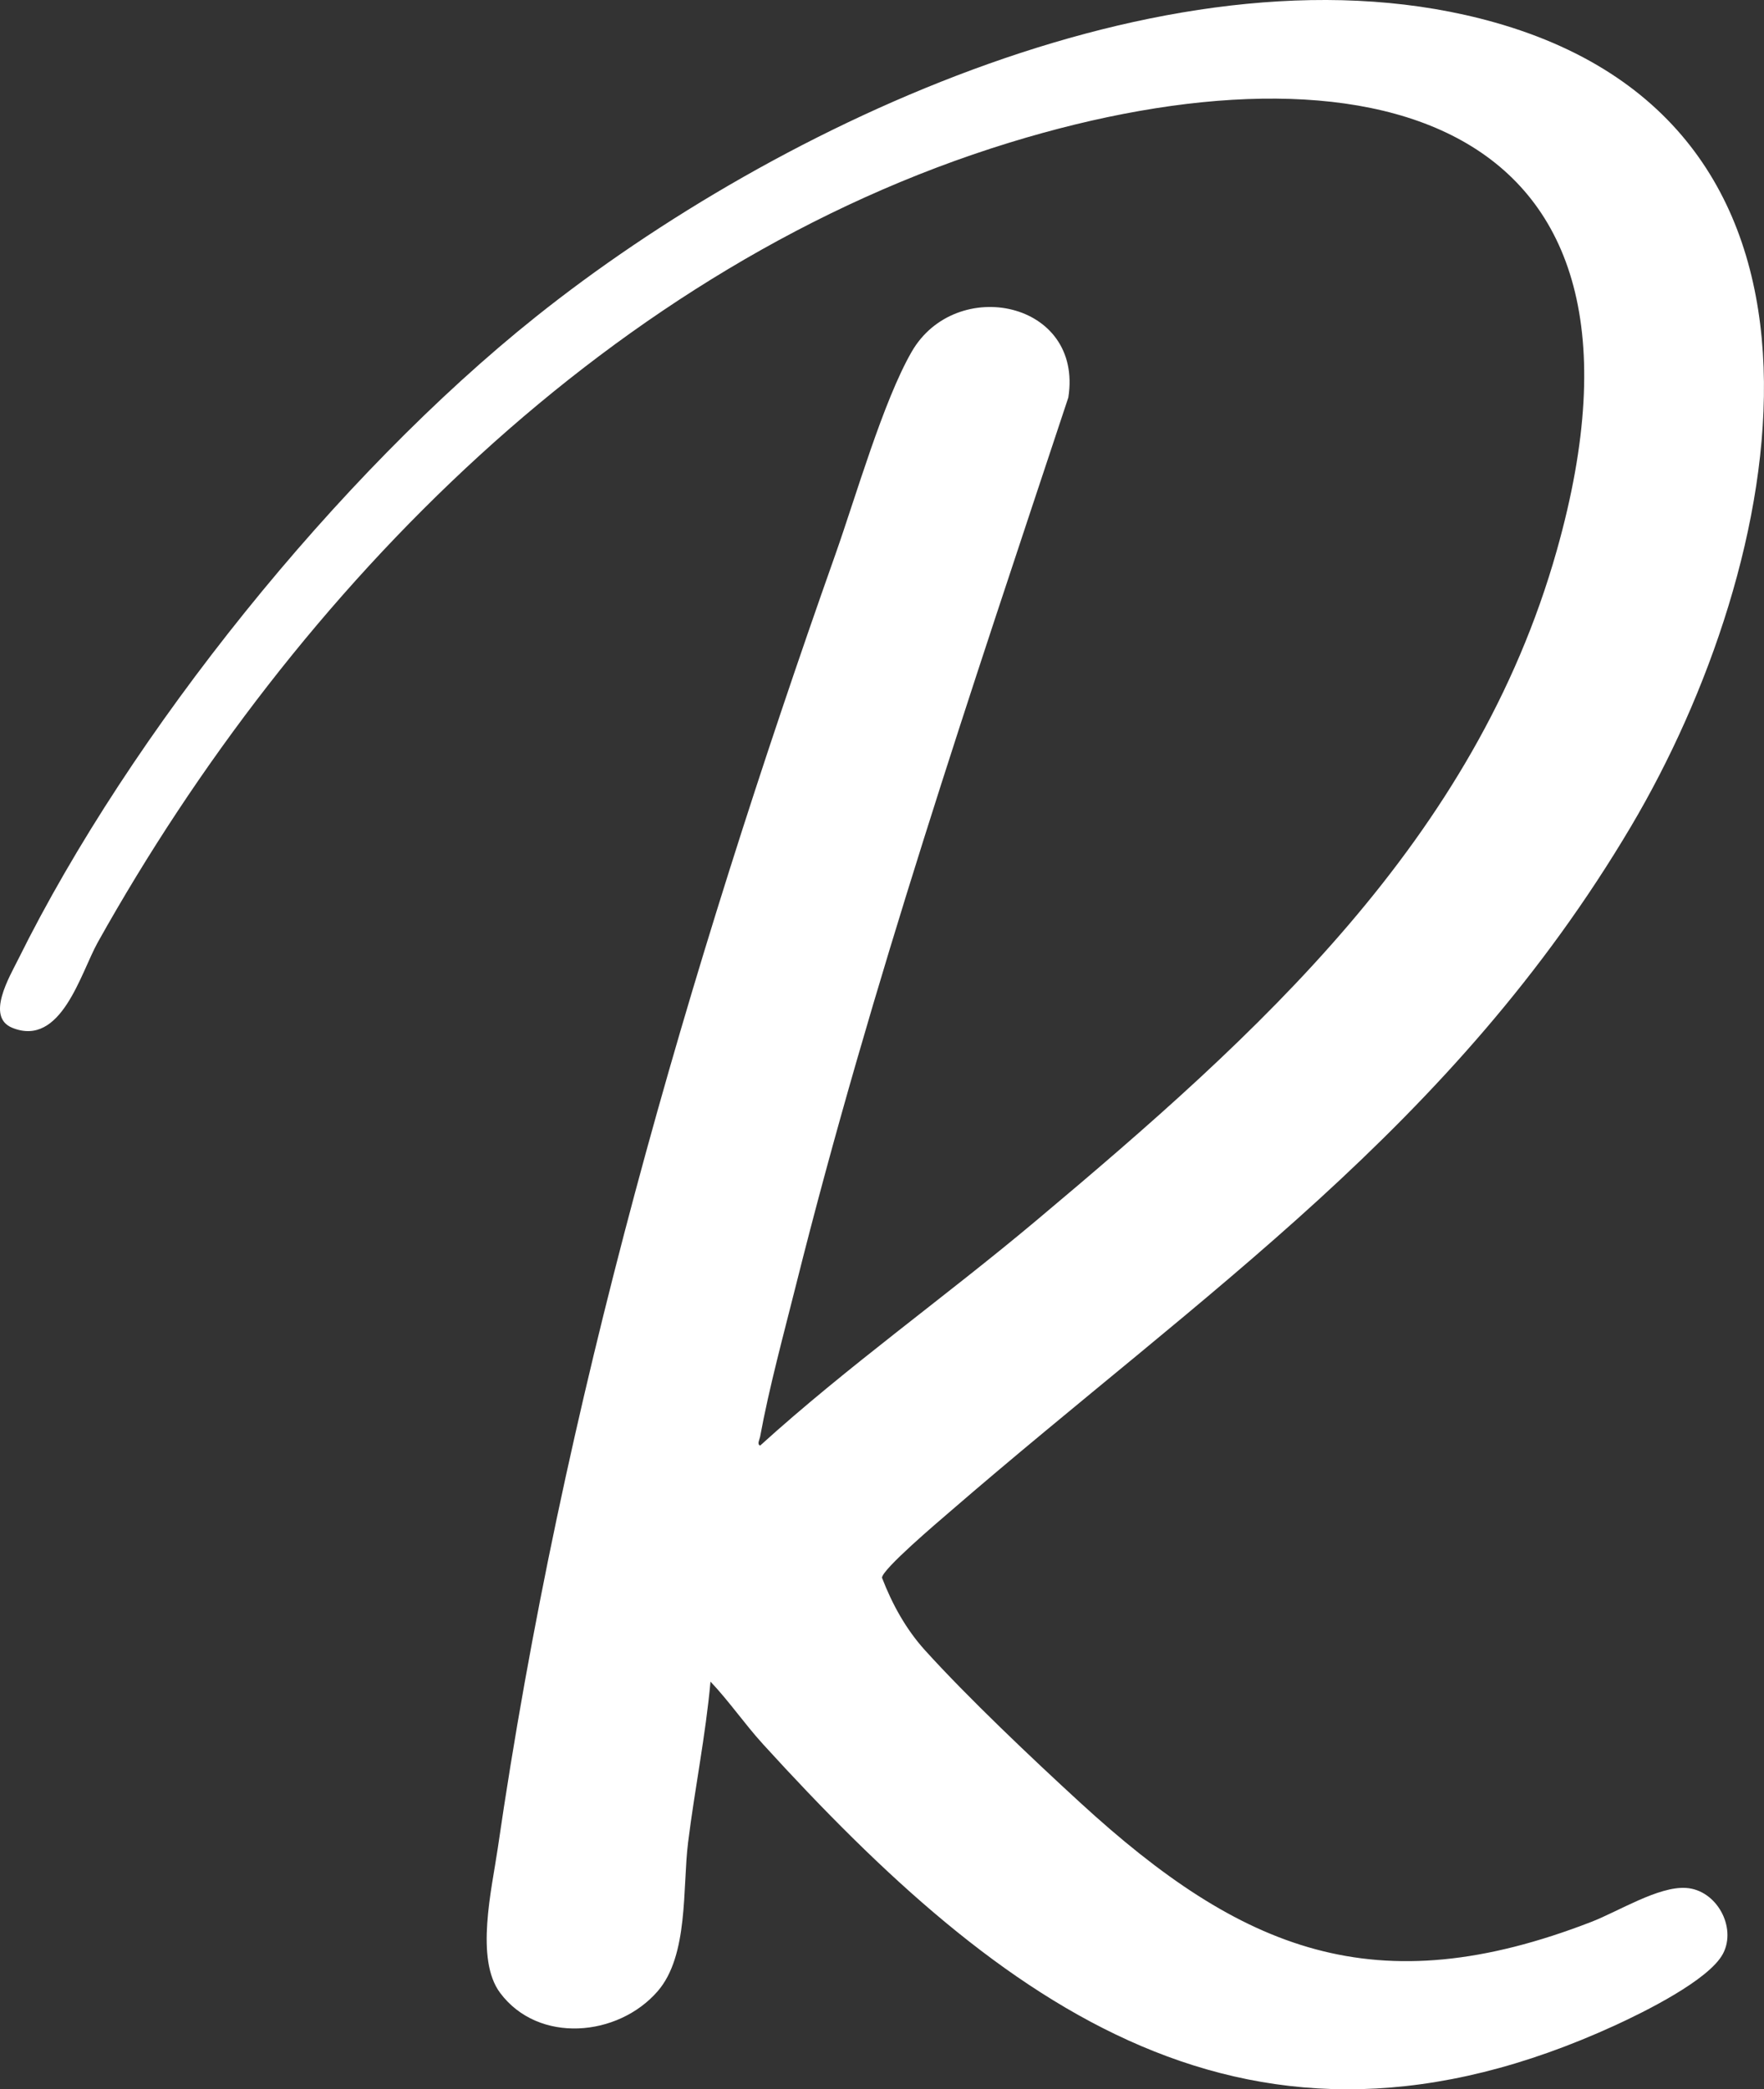
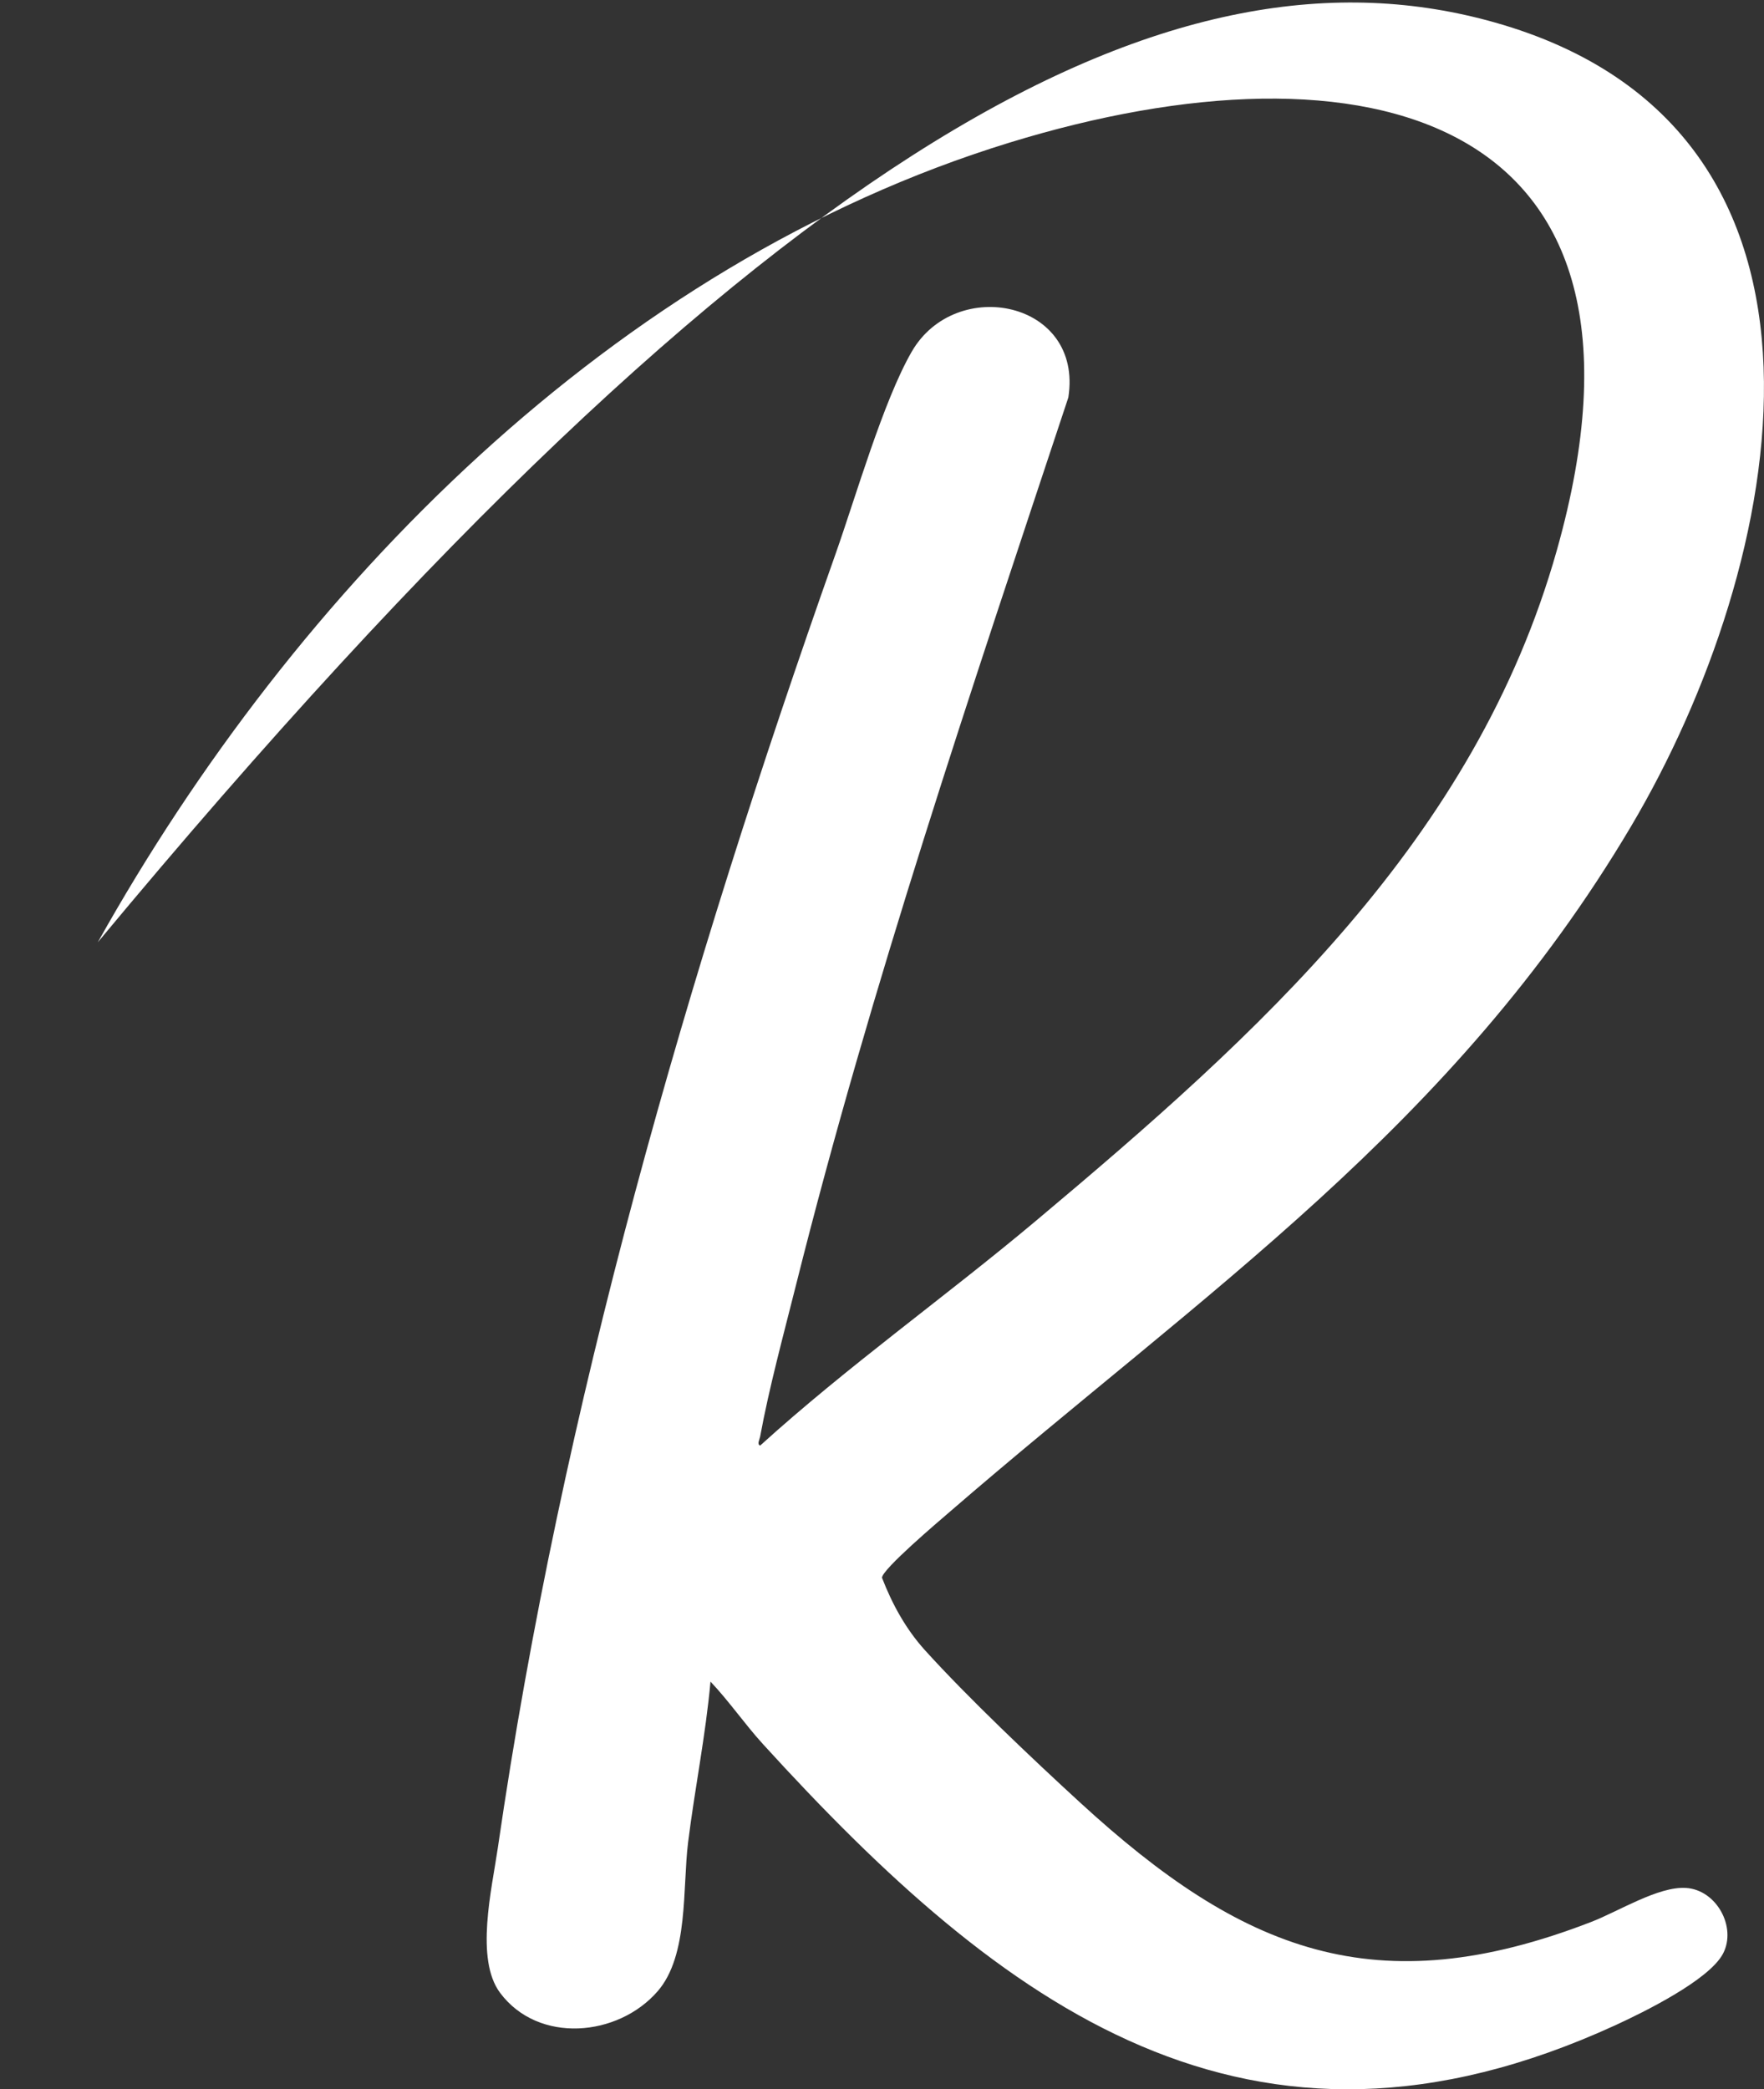
<svg xmlns="http://www.w3.org/2000/svg" id="Capa_2" data-name="Capa 2" viewBox="0 0 620.54 734.82">
  <rect x="0" y="0" width="620.54" height="734.82" fill="#333333" stroke="none" />
  <defs>
    <style>
      .cls-1 {
        fill: #fff;
      }
    </style>
  </defs>
  <g id="Capa_1-2" data-name="Capa 1">
-     <path class="cls-1" d="M249.94,591.42c-1.72,19-5.54,37.71-7.89,56.62-1.99,16.03.23,39.7-10.7,52.3-13.91,16.04-41.93,18.62-55.42.57-8.88-11.88-2.91-36.54-.83-50.83,22.58-155.55,66.54-307.48,118.81-455.19,7.1-20.05,16.79-53.83,26.81-71.19,15.53-26.89,60.42-17.85,55.1,16.1-34.26,103.31-69.31,206.46-95.81,312.19-4.32,17.22-9.45,36.04-12.63,53.38-.16.89-1.19,2.65.04,3.04,30.9-28.02,65.03-52.21,96.98-79.02,78.24-65.65,154.45-133.89,183.24-235.76C591.38,38.89,479.42,11.99,355.16,50.15,216.16,92.84,103.91,207.06,34.41,331.4c-6.07,10.86-12.85,37.03-30.06,30.1-9.48-3.82-.95-18.02,2.06-24.1,39.52-79.82,112.54-170.46,182.05-225.95C273.61,43.47,415.49-23.34,525.92,7.92c133.81,37.88,102.2,191.05,47.8,282.8-62.62,105.62-150.01,163.5-239.82,241.18-3.67,3.17-23.63,20.07-23.63,23.01,3.58,9.29,8.42,18.1,15.14,25.52,15.13,16.71,37.67,38.06,54.5,53.5,57.04,52.34,104.07,71.41,180,41.97,9.48-3.68,23.48-12.5,33.16-11.9,10.83.67,17.92,13.86,13.05,23.12-4.9,9.31-28.04,20.66-37.84,25.16-128.94,59.13-215.78-6.55-299.87-98.84-6.44-7.07-11.9-15.07-18.48-22.01Z" />
+     <path class="cls-1" d="M249.94,591.42c-1.72,19-5.54,37.71-7.89,56.62-1.99,16.03.23,39.7-10.7,52.3-13.91,16.04-41.93,18.62-55.42.57-8.88-11.88-2.91-36.54-.83-50.83,22.58-155.55,66.54-307.48,118.81-455.19,7.1-20.05,16.79-53.83,26.81-71.19,15.53-26.89,60.42-17.85,55.1,16.1-34.26,103.31-69.31,206.46-95.81,312.19-4.32,17.22-9.45,36.04-12.63,53.38-.16.89-1.19,2.65.04,3.04,30.9-28.02,65.03-52.21,96.98-79.02,78.24-65.65,154.45-133.89,183.24-235.76C591.38,38.89,479.42,11.99,355.16,50.15,216.16,92.84,103.91,207.06,34.41,331.4C273.61,43.47,415.49-23.34,525.92,7.92c133.81,37.88,102.2,191.05,47.8,282.8-62.62,105.62-150.01,163.5-239.82,241.18-3.67,3.17-23.63,20.07-23.63,23.01,3.58,9.29,8.42,18.1,15.14,25.52,15.13,16.71,37.67,38.06,54.5,53.5,57.04,52.34,104.07,71.41,180,41.97,9.48-3.68,23.48-12.5,33.16-11.9,10.83.67,17.92,13.86,13.05,23.12-4.9,9.31-28.04,20.66-37.84,25.16-128.94,59.13-215.78-6.55-299.87-98.84-6.44-7.07-11.9-15.07-18.48-22.01Z" />
  </g>
</svg>